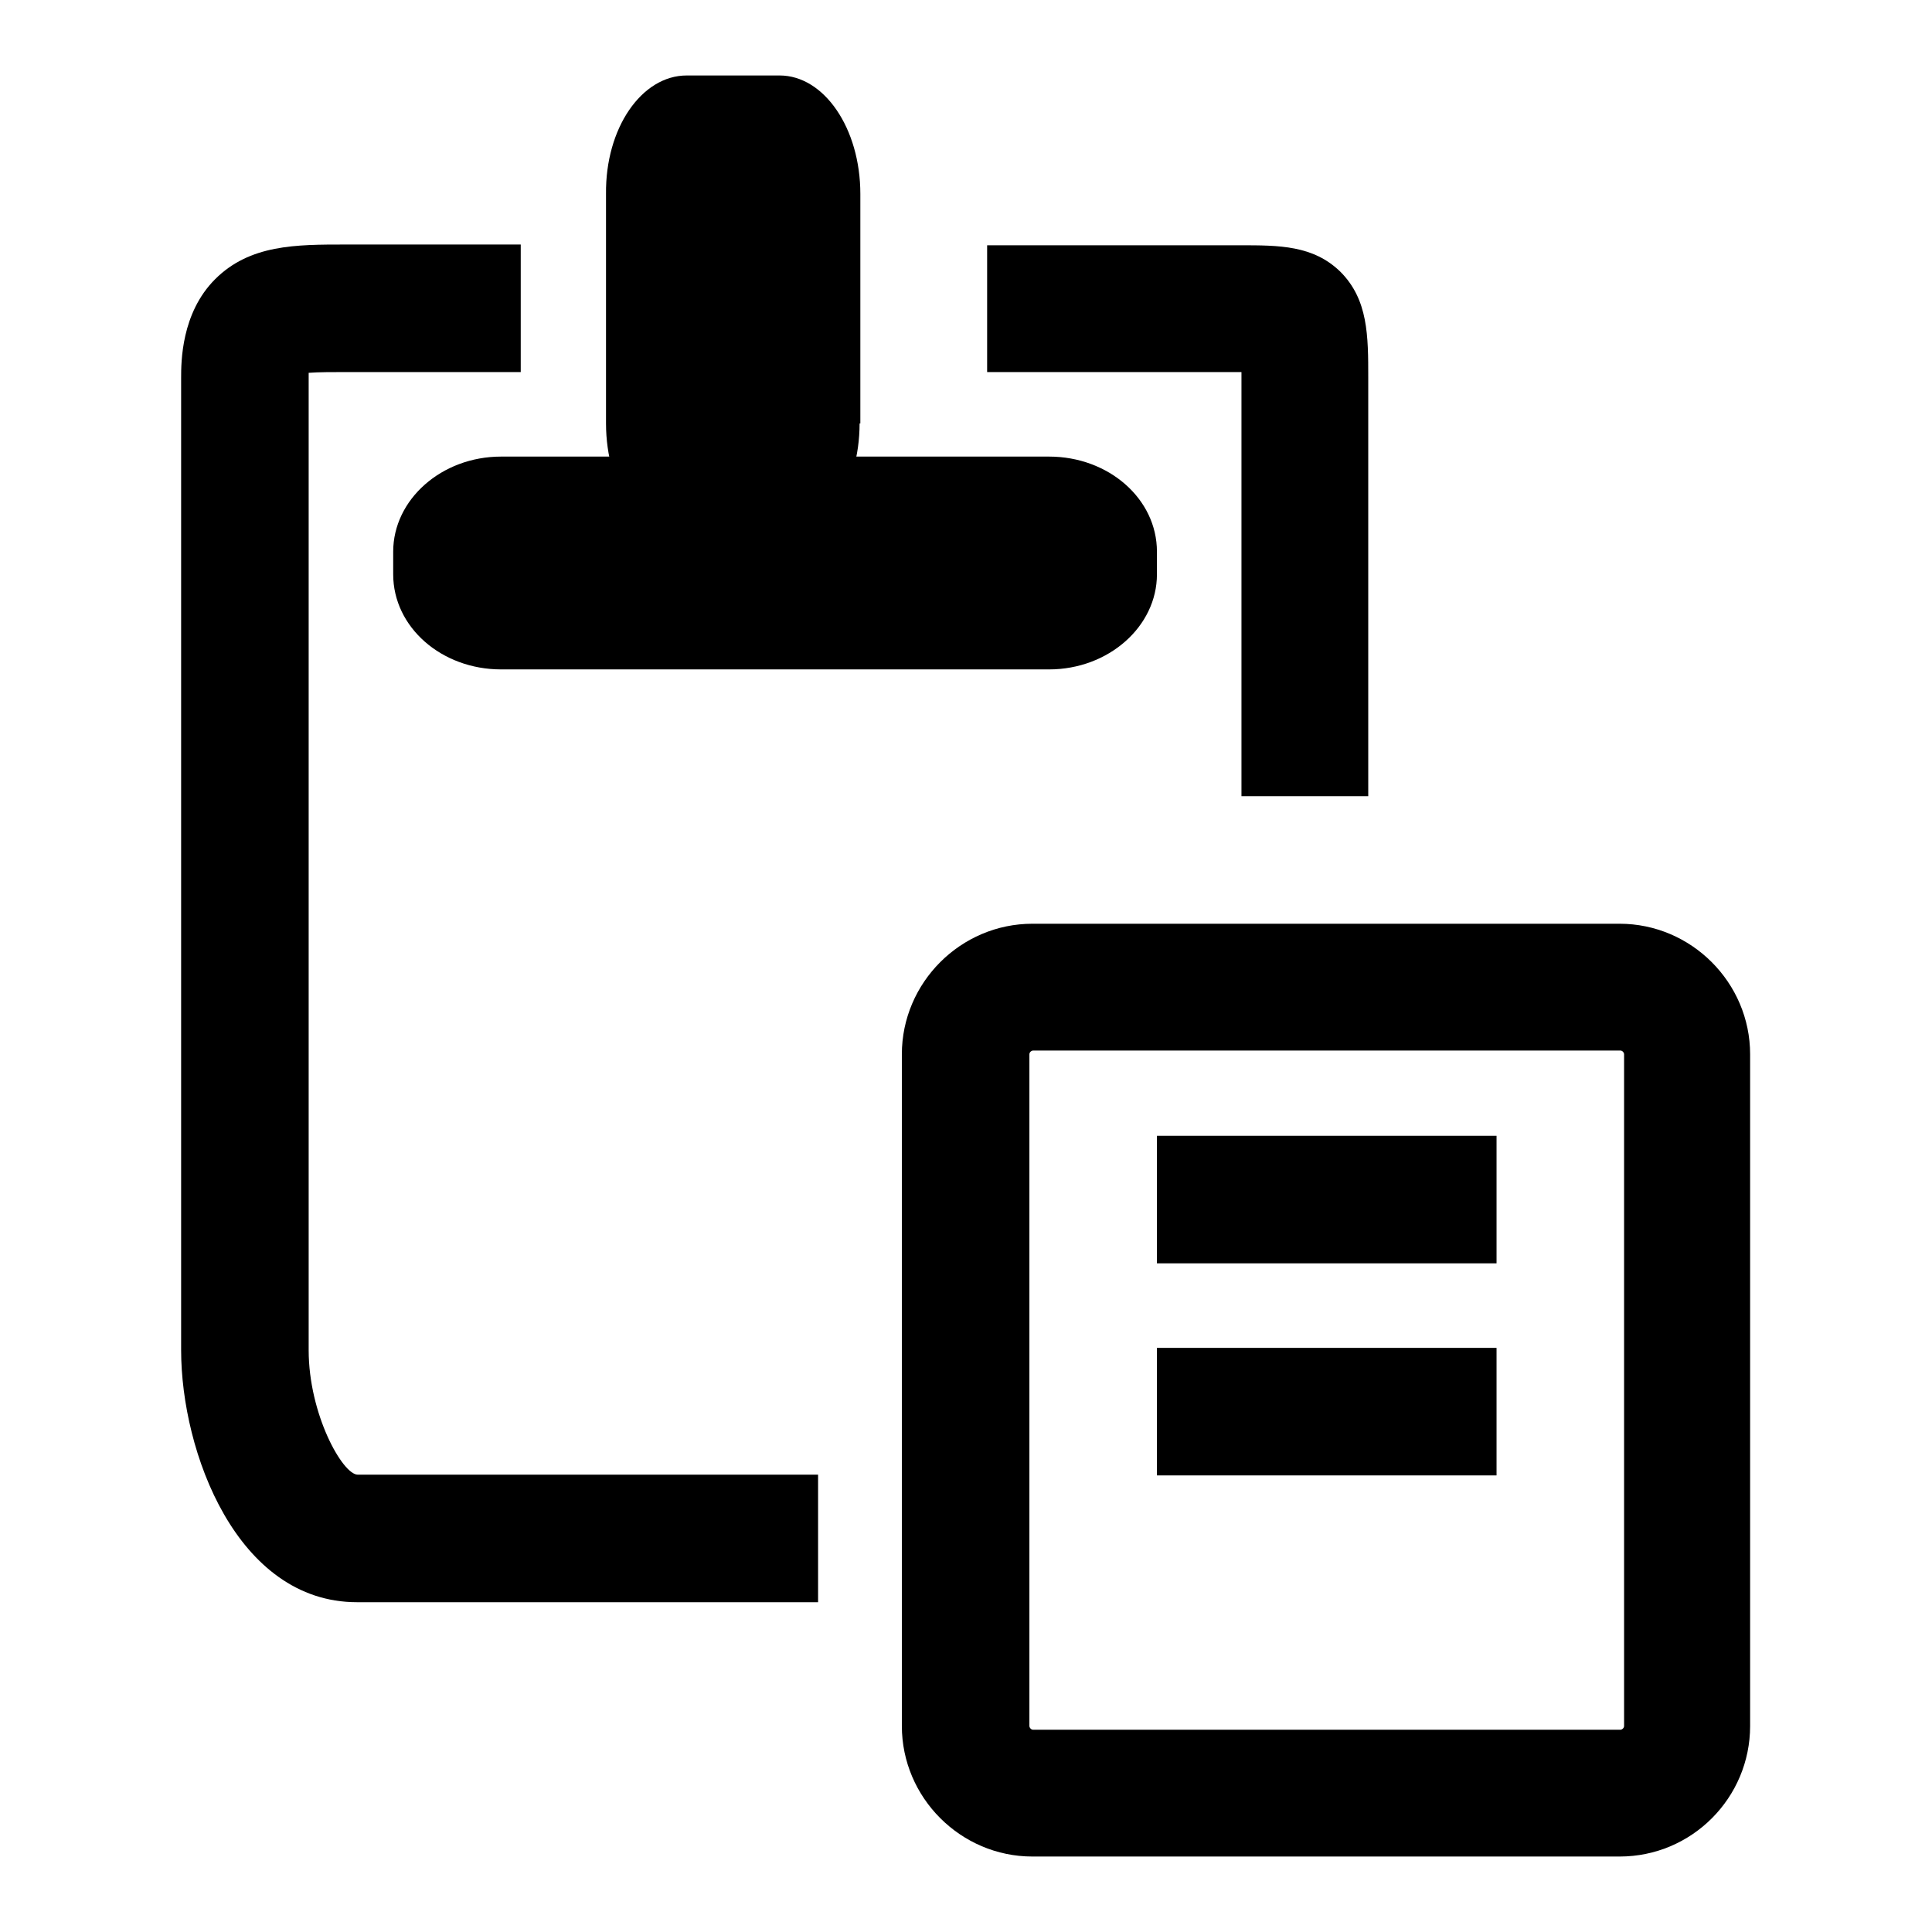
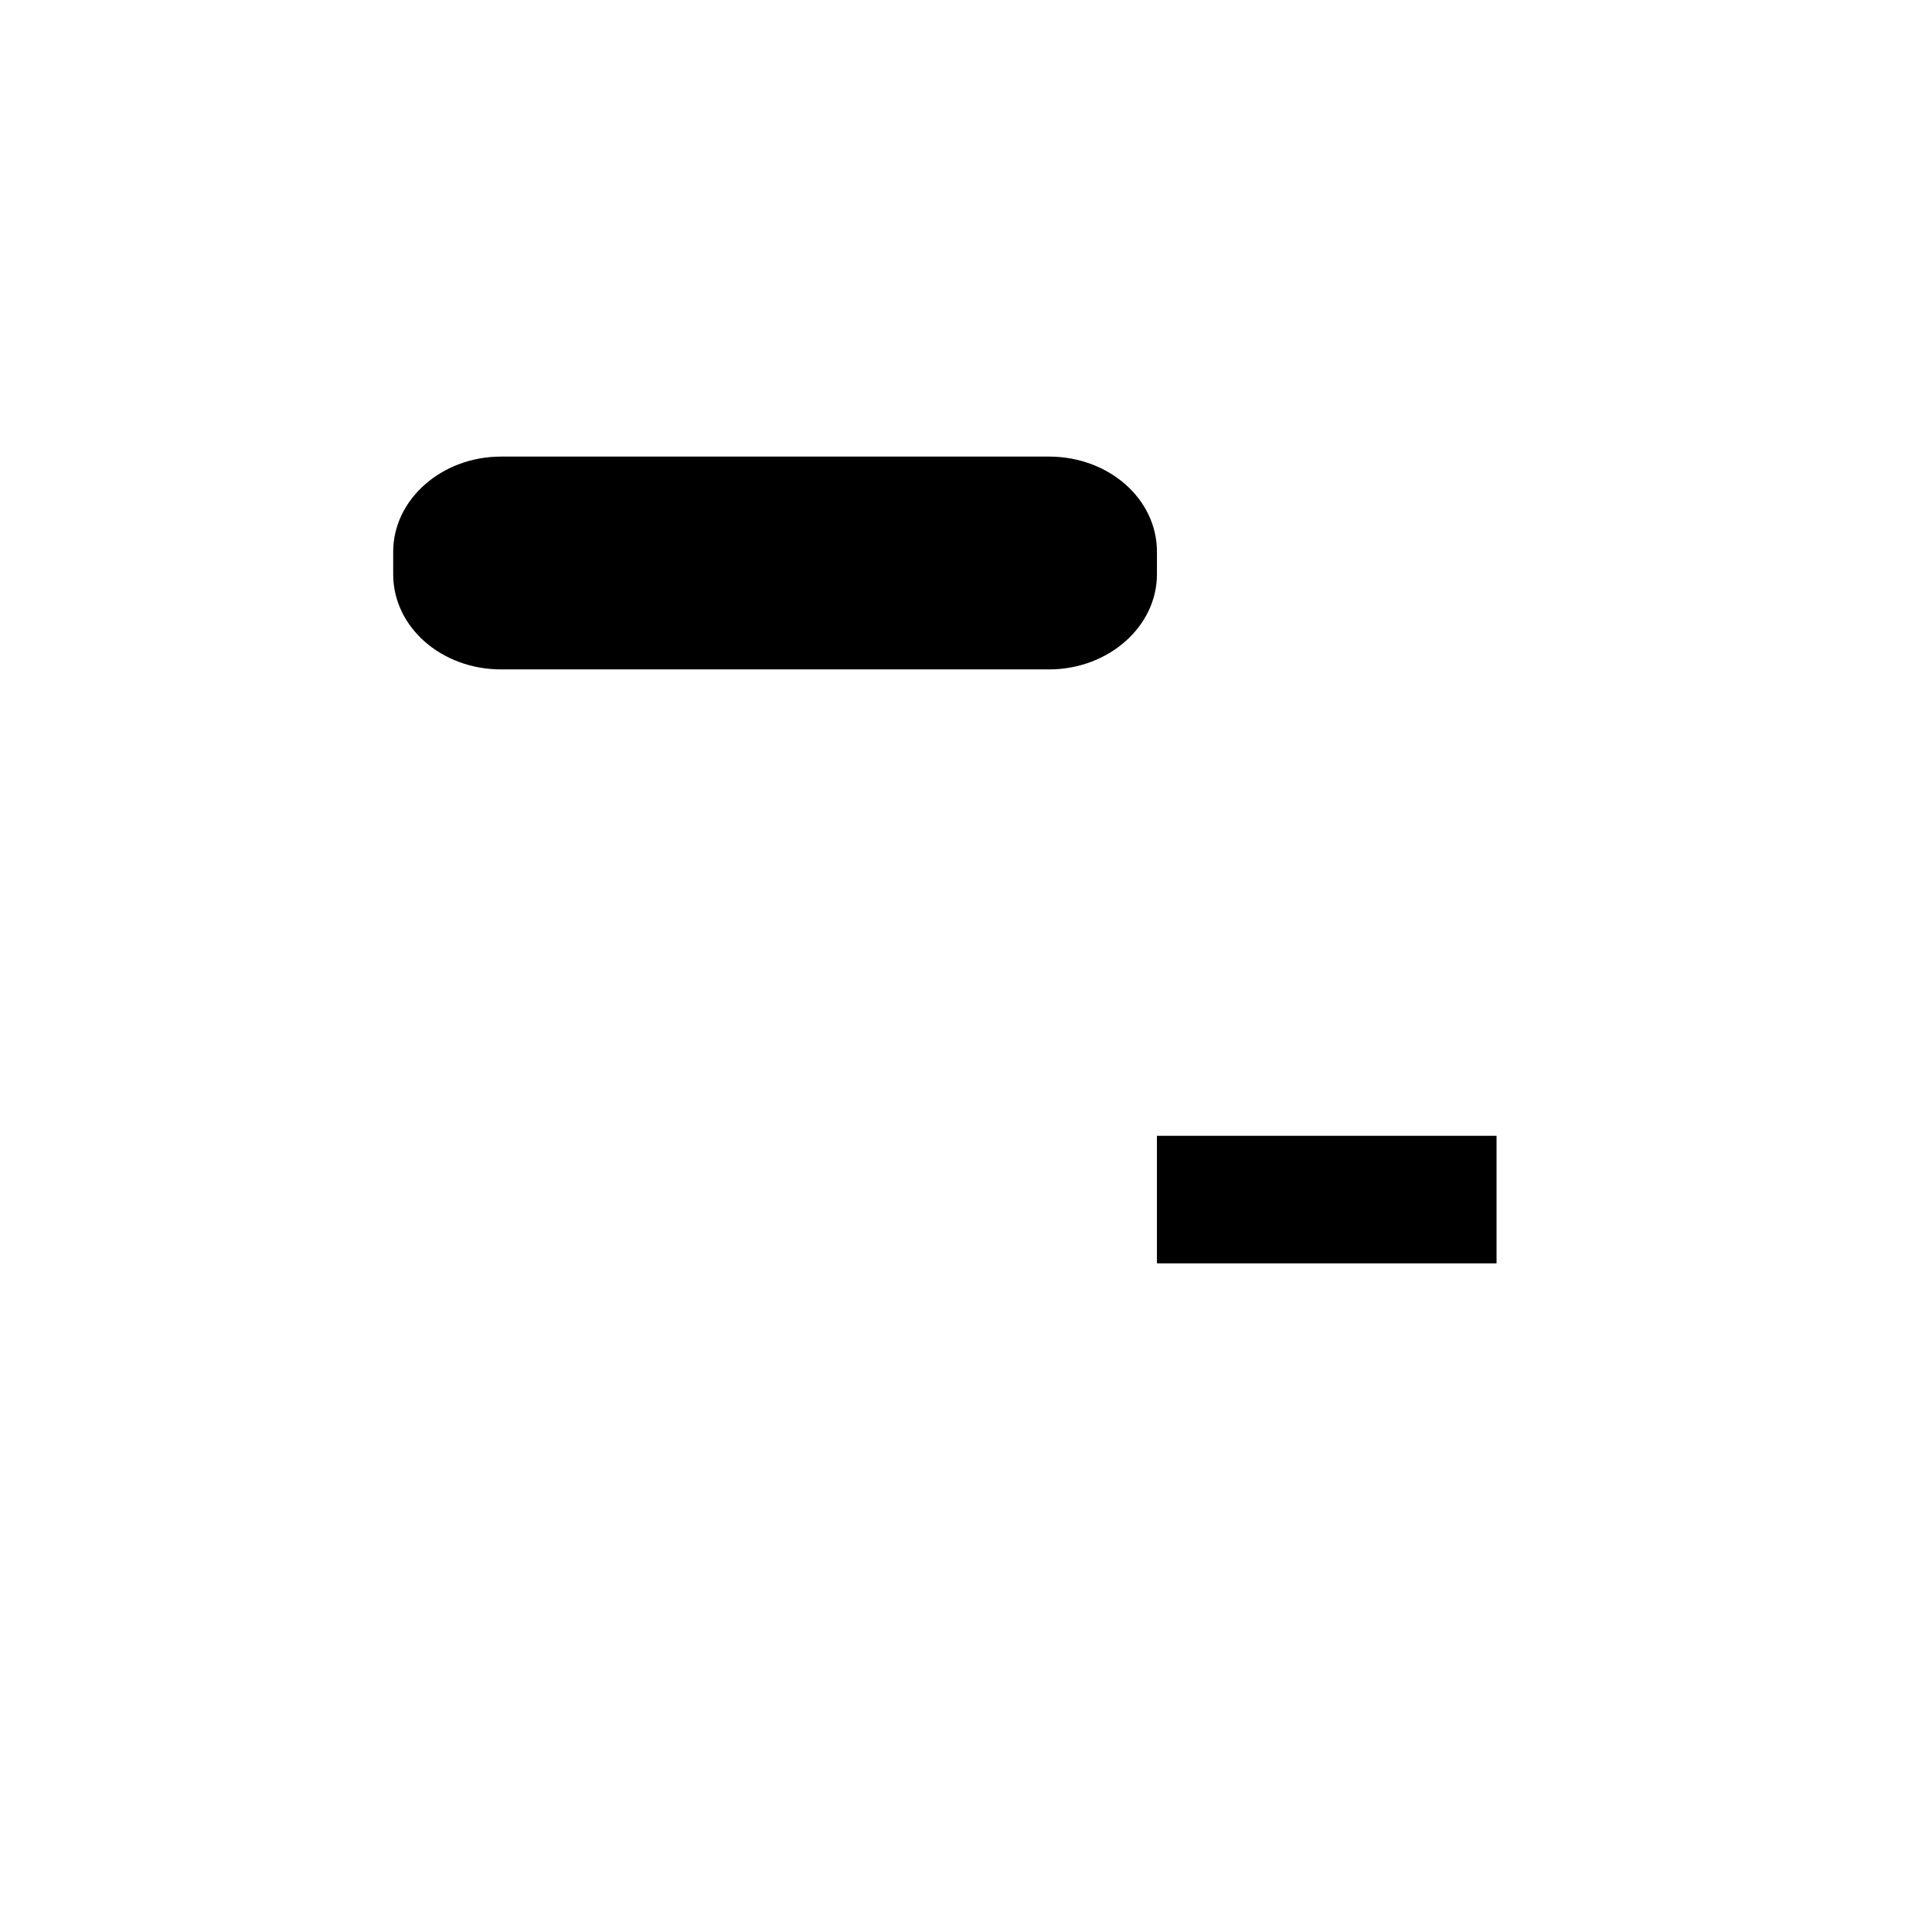
<svg xmlns="http://www.w3.org/2000/svg" version="1.1" x="0px" y="0px" viewBox="0 0 256 256" enable-background="new 0 0 256 256" xml:space="preserve">
  <g>
    <g>
-       <path fill="#000000" d="M214.6,246h-77.8c-9.5,0-17.3-7.8-17.3-17.3v-89c0-9.5,7.8-17.3,17.3-17.3h77.8c9.5,0,17.3,7.8,17.3,17.3v89C231.9,238.2,224.2,246,214.6,246z M136.9,139.2c-0.2,0-0.5,0.2-0.5,0.5v89c0,0.2,0.2,0.5,0.5,0.5h77.8c0.2,0,0.5-0.2,0.5-0.5v-89c0-0.2-0.2-0.5-0.5-0.5L136.9,139.2L136.9,139.2z" />
-       <path fill="#000000" d="M108.3,212.3h-61c-15.9,0-23.3-19.9-23.3-33.4V50.1c0-2.1,0-8.6,4.5-13.1c4.6-4.6,10.7-4.6,17.3-4.6H69v16.9H45.7c-1.6,0-3.5,0-4.8,0.1c0,0.2,0,0.5,0,0.7v128.8c0,8.5,4.5,16.5,6.5,16.5h61V212.3z" />
-       <path fill="#000000" d="M181.4,105.5h-16.9V50.1c0-0.2,0-0.8,0-0.8c0,0-0.1,0-0.1,0h-33.6V32.5h33.5c5.2,0,9.7,0,13.3,3.5c3.7,3.7,3.7,8.5,3.7,14.1V105.5z" />
      <path fill="#000000" d="M153.3,150.5h45v16.9h-45V150.5z" />
-       <path fill="#000000" d="M153.3,178.6h45v16.9h-45V178.6z" />
-       <path fill="#000000" d="M113.9,56.1c0,8.7-4.8,15.7-10.7,15.7H91c-5.9,0-10.7-7-10.7-15.7V25.7C80.2,17,85,10,91,10h12.3c5.9,0,10.7,7,10.7,15.7V56.1z" />
      <path fill="#000000" d="M153.3,76.1c0,6.9-6.4,12.6-14.3,12.6H66.4c-7.9,0-14.3-5.6-14.3-12.6v-3c0-6.9,6.4-12.6,14.3-12.6H139c7.9,0,14.3,5.6,14.3,12.6L153.3,76.1L153.3,76.1z" />
    </g>
  </g>
</svg>